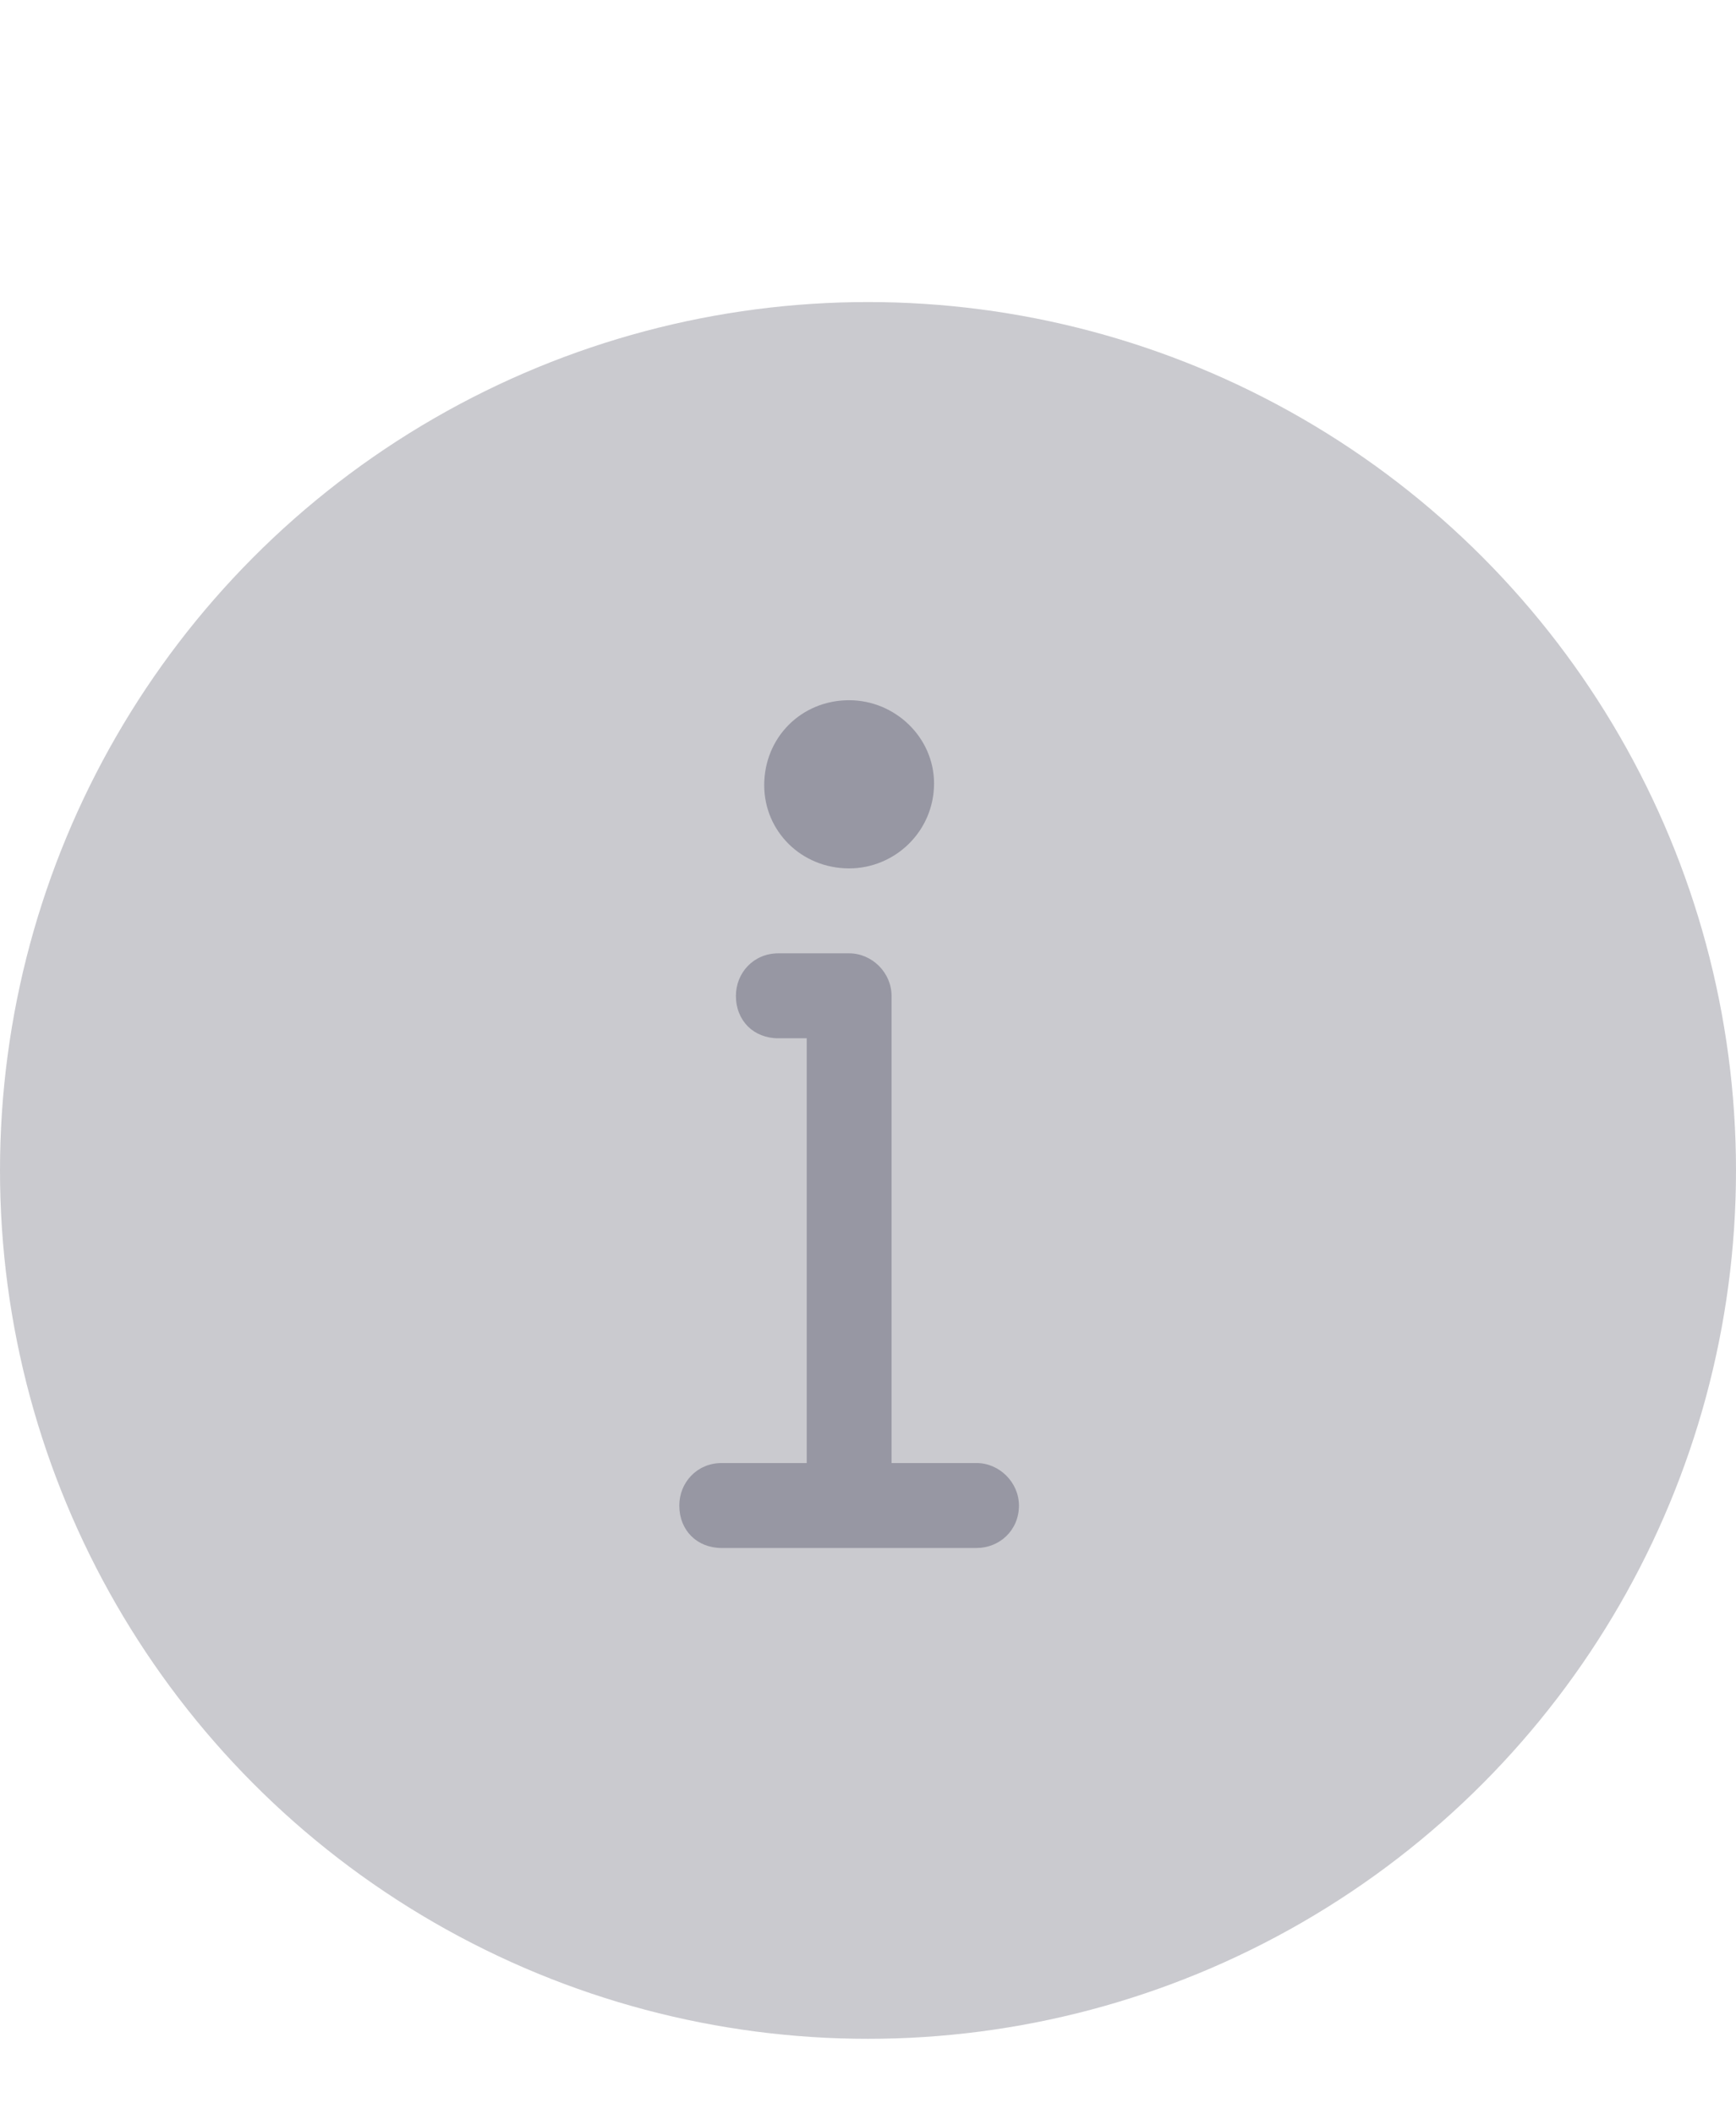
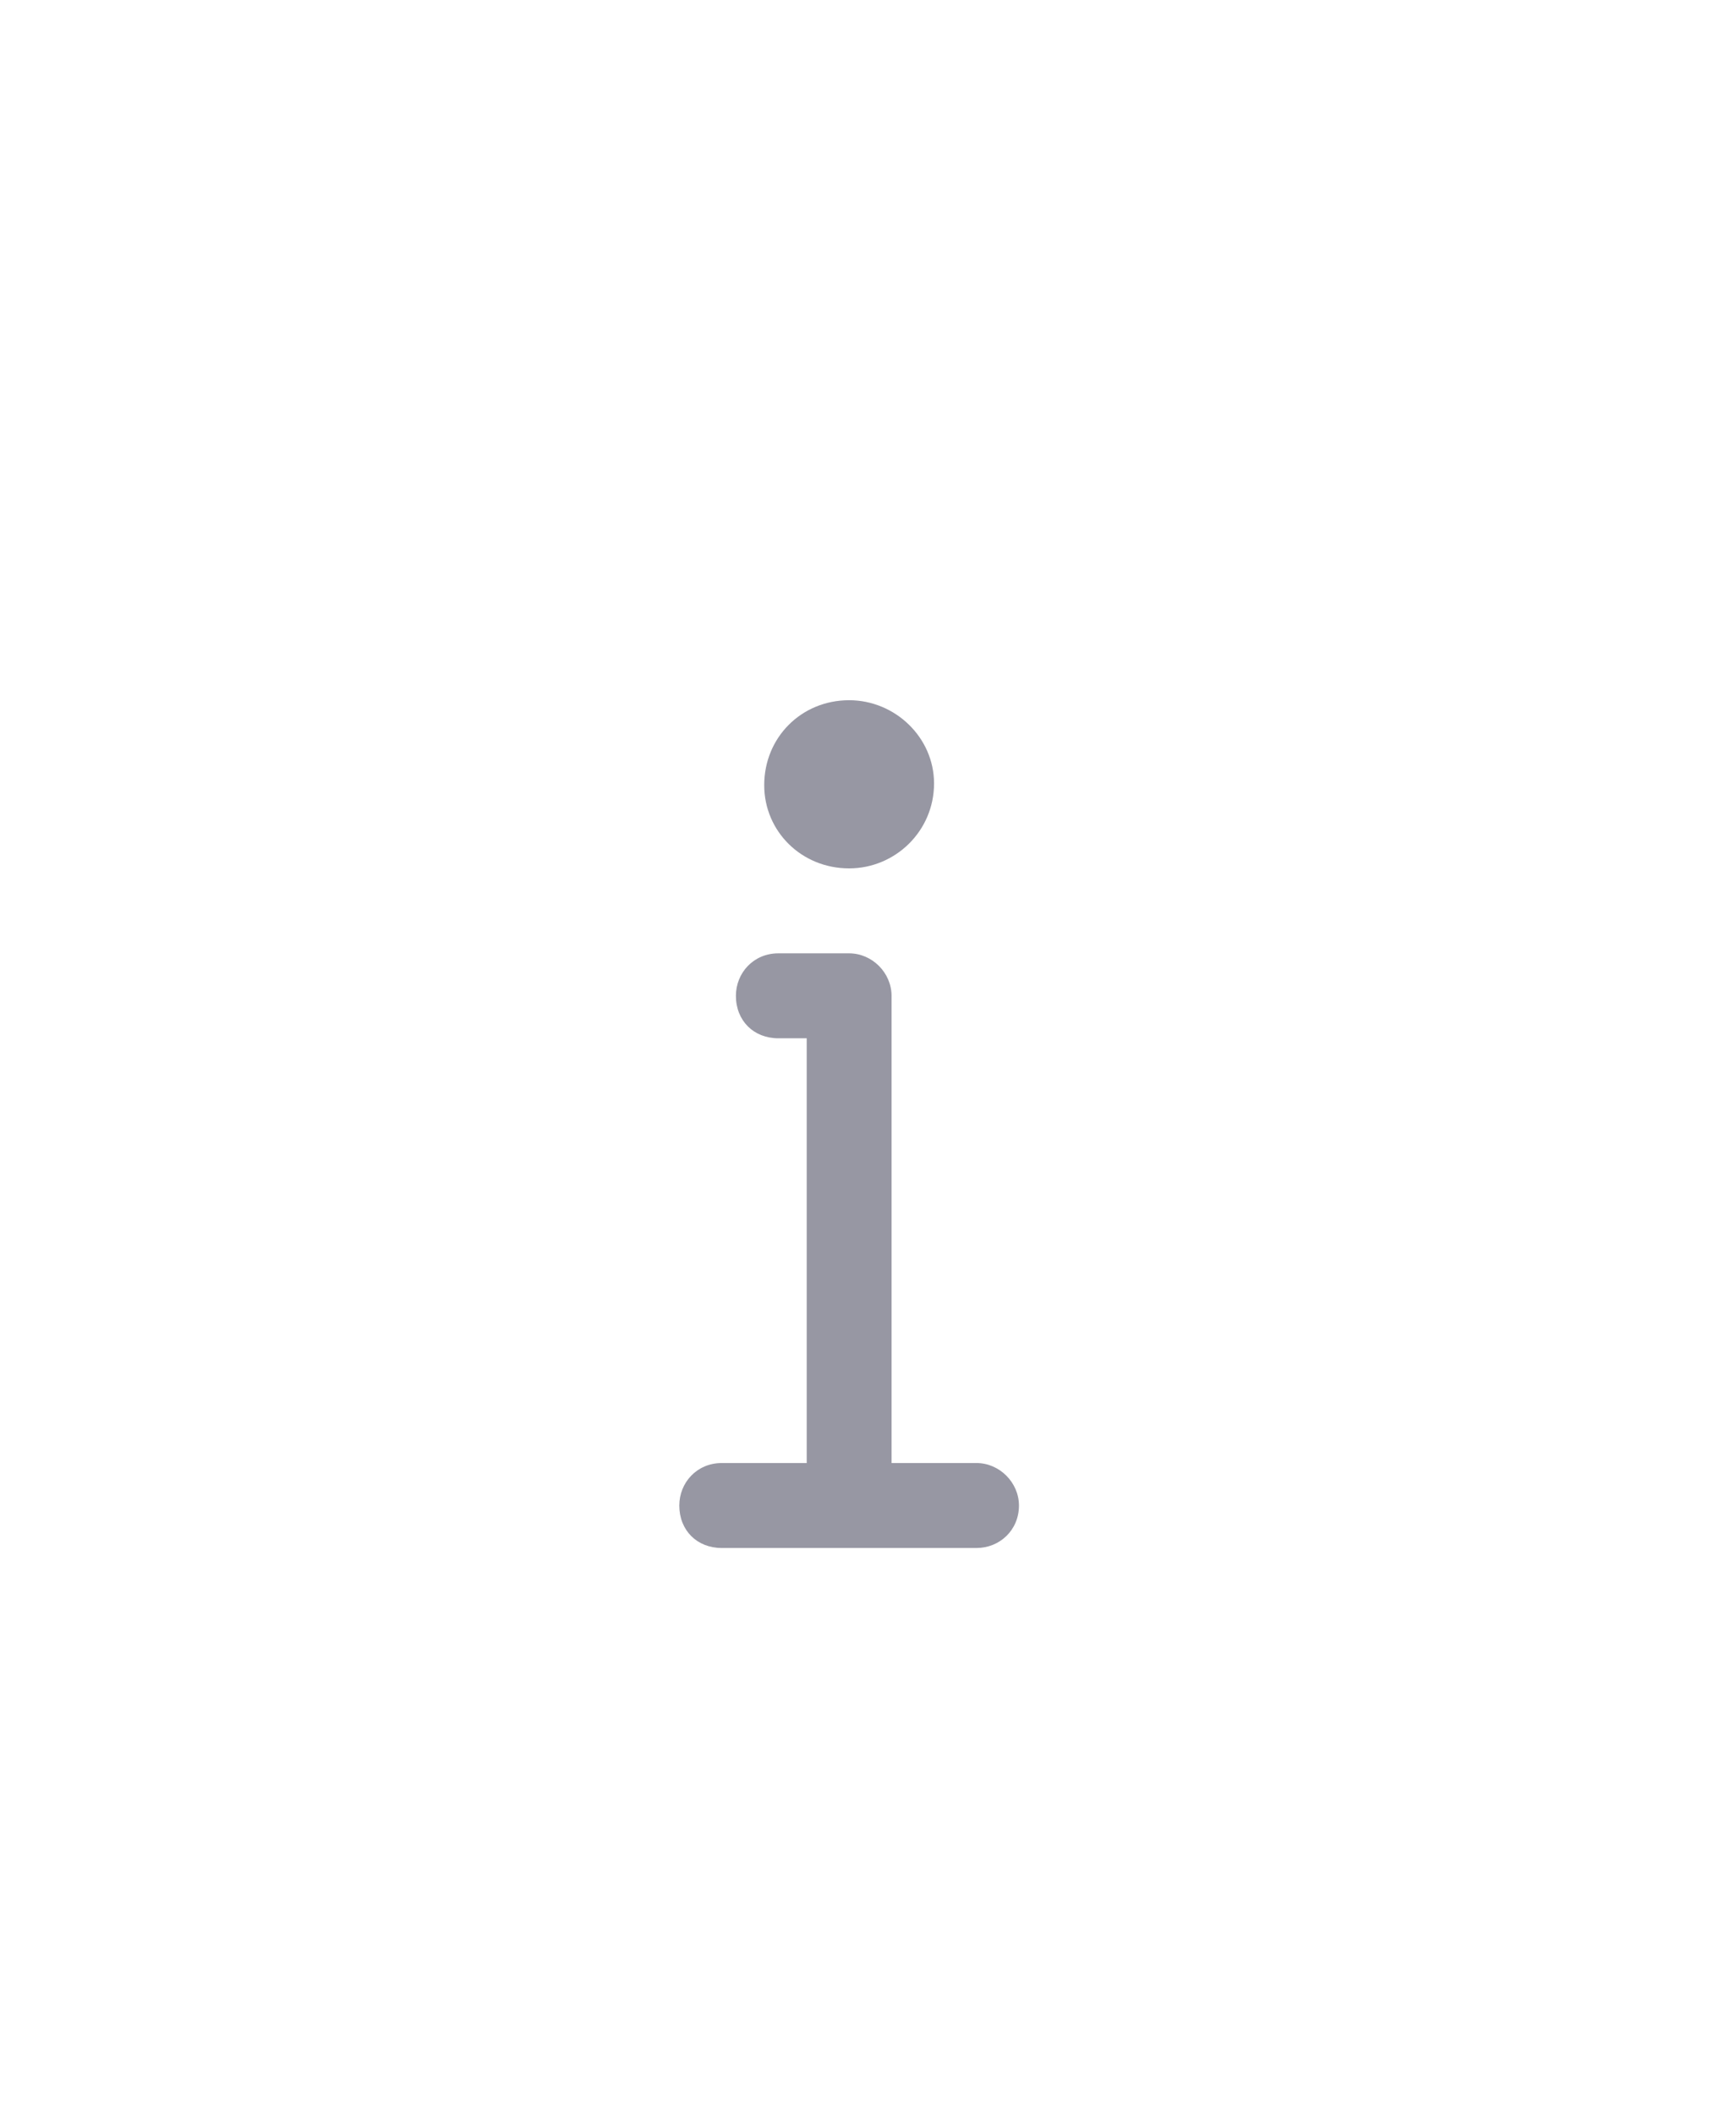
<svg xmlns="http://www.w3.org/2000/svg" width="23" height="28" viewBox="0 0 23 28" fill="none">
-   <circle cx="11.5" cy="15.5" r="11.5" fill="#CACACF" />
  <path d="M12.938 19.375C13.242 19.375 13.5 19.633 13.5 19.938C13.5 20.266 13.242 20.5 12.938 20.5H9.562C9.234 20.5 9 20.266 9 19.938C9 19.633 9.234 19.375 9.562 19.375H10.688V13.75H10.312C9.984 13.75 9.75 13.516 9.75 13.188C9.75 12.883 9.984 12.625 10.312 12.625H11.25C11.555 12.625 11.812 12.883 11.812 13.188V19.375H12.938ZM11.25 11.5C10.617 11.5 10.125 11.008 10.125 10.398C10.125 9.766 10.617 9.273 11.25 9.273C11.859 9.273 12.375 9.766 12.375 10.375C12.375 11.008 11.859 11.5 11.25 11.5Z" fill="#9797A3" />
</svg>